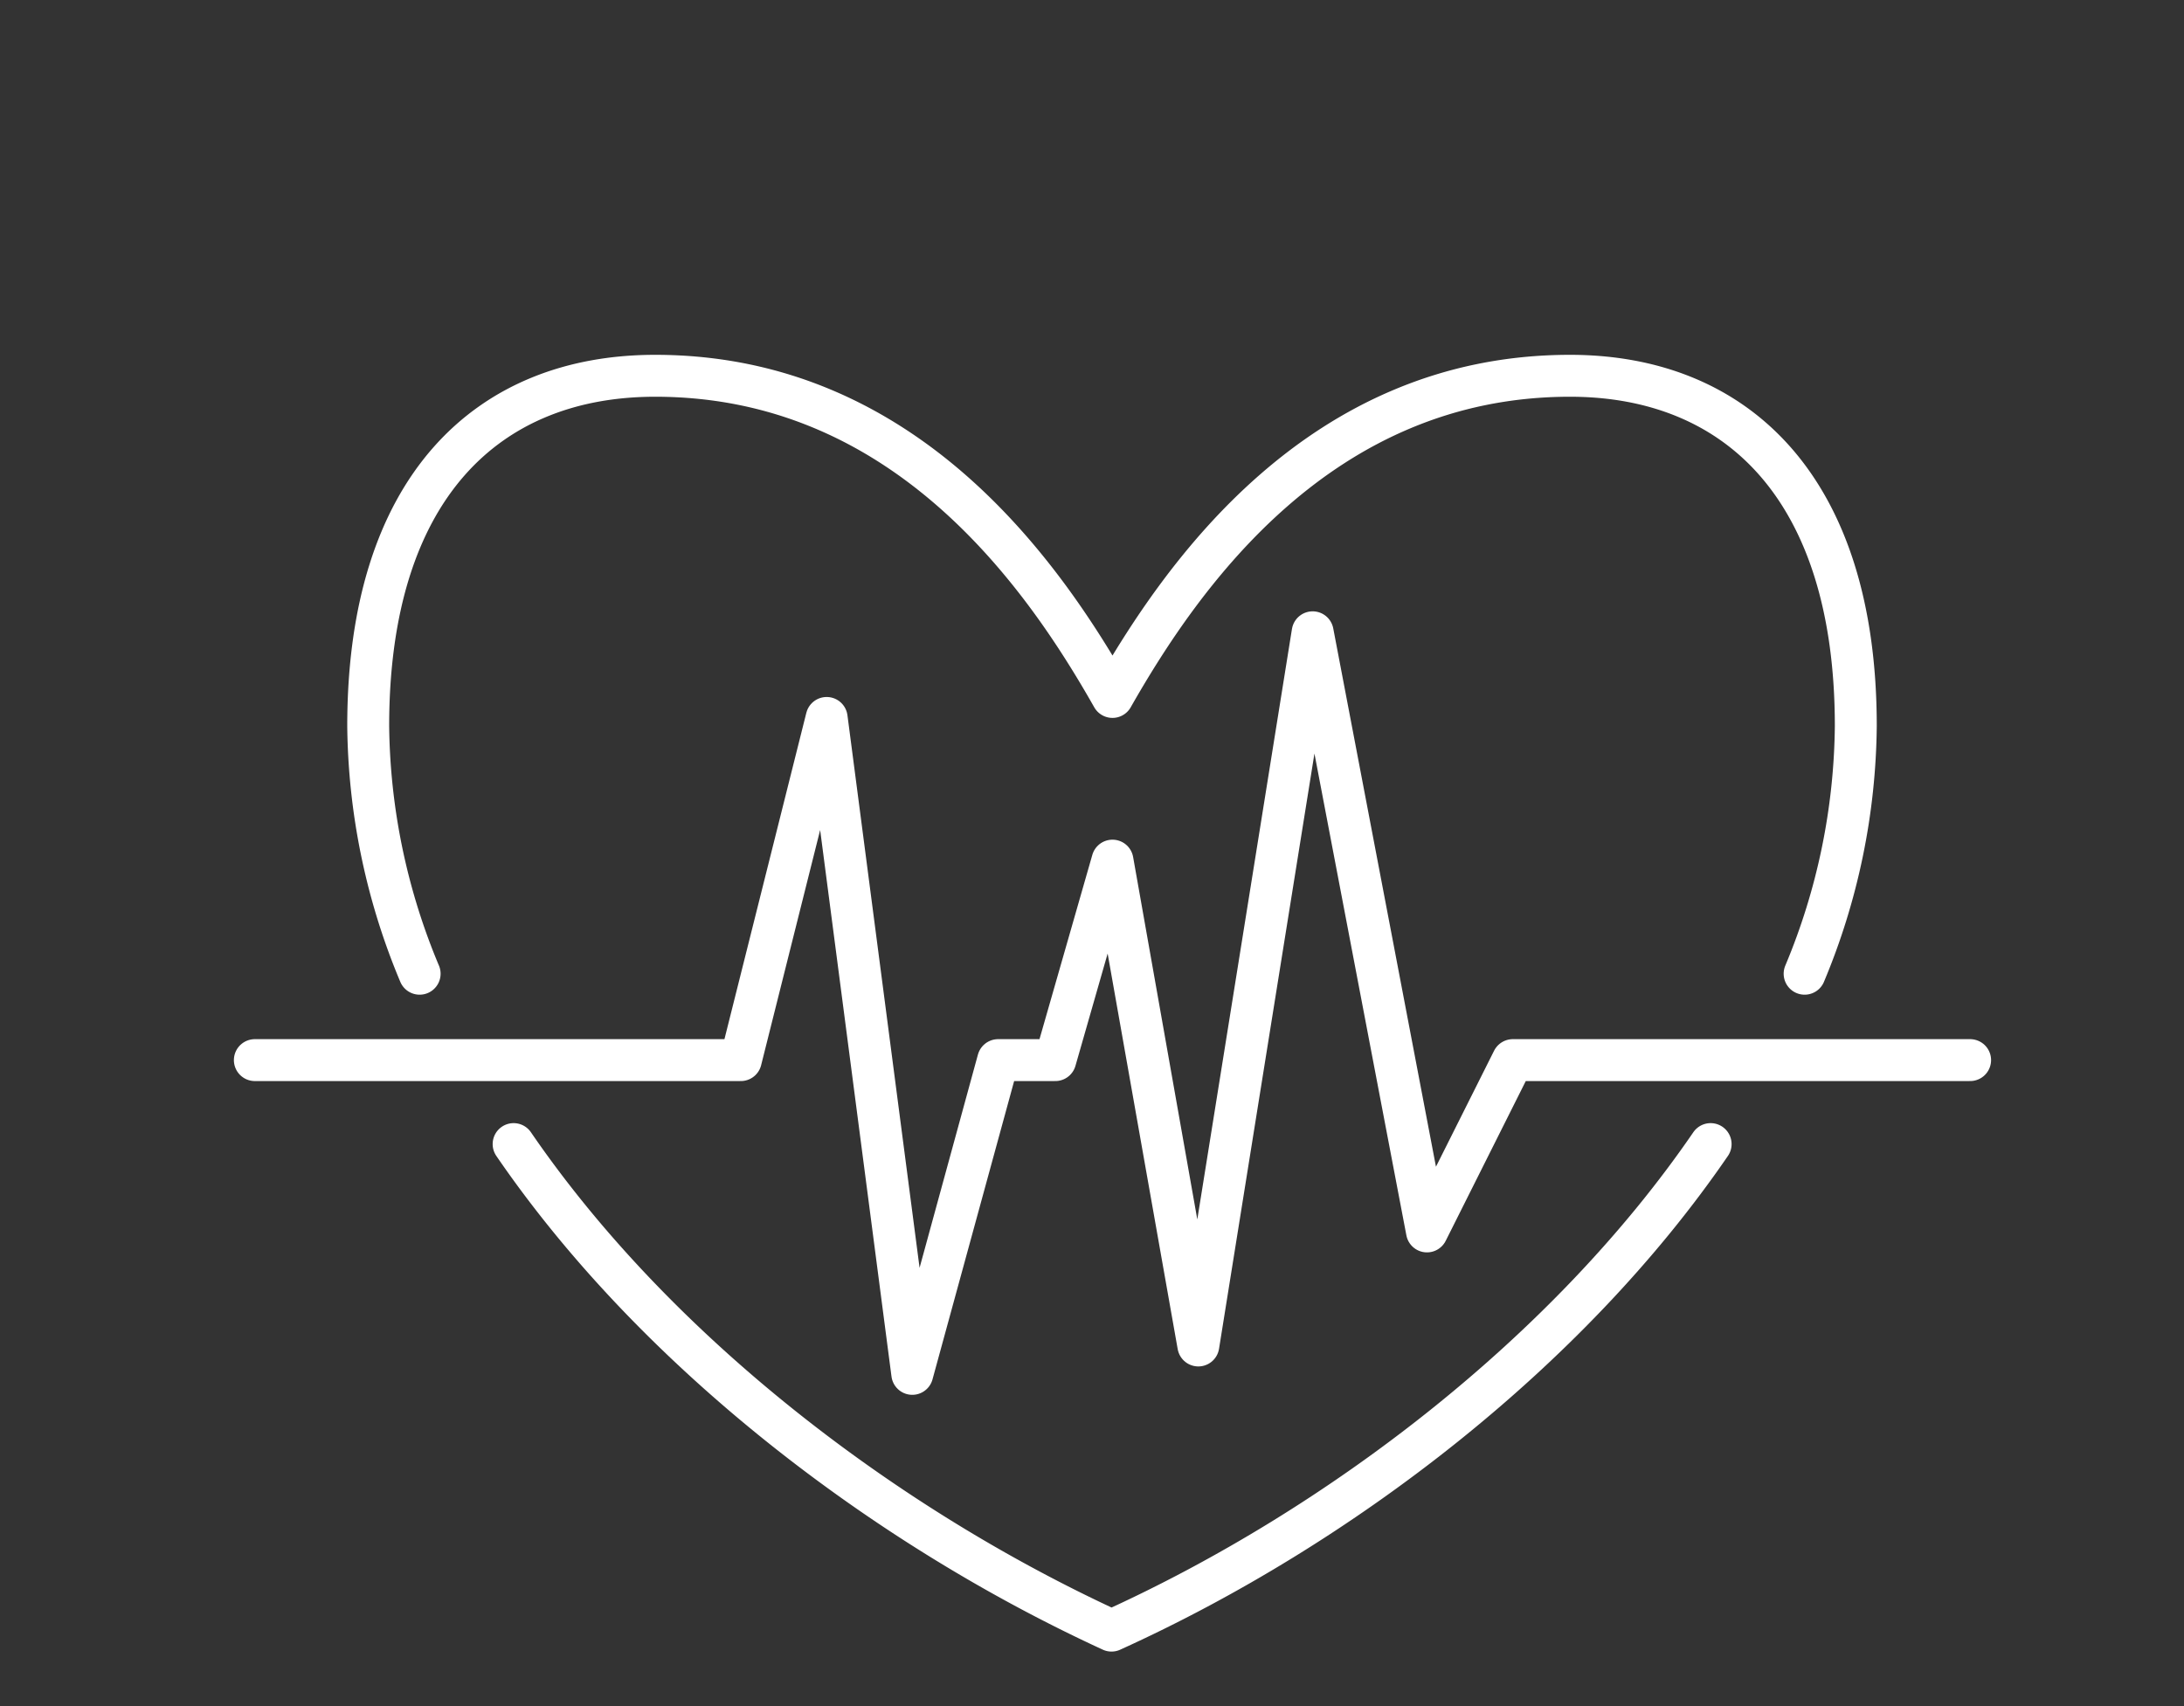
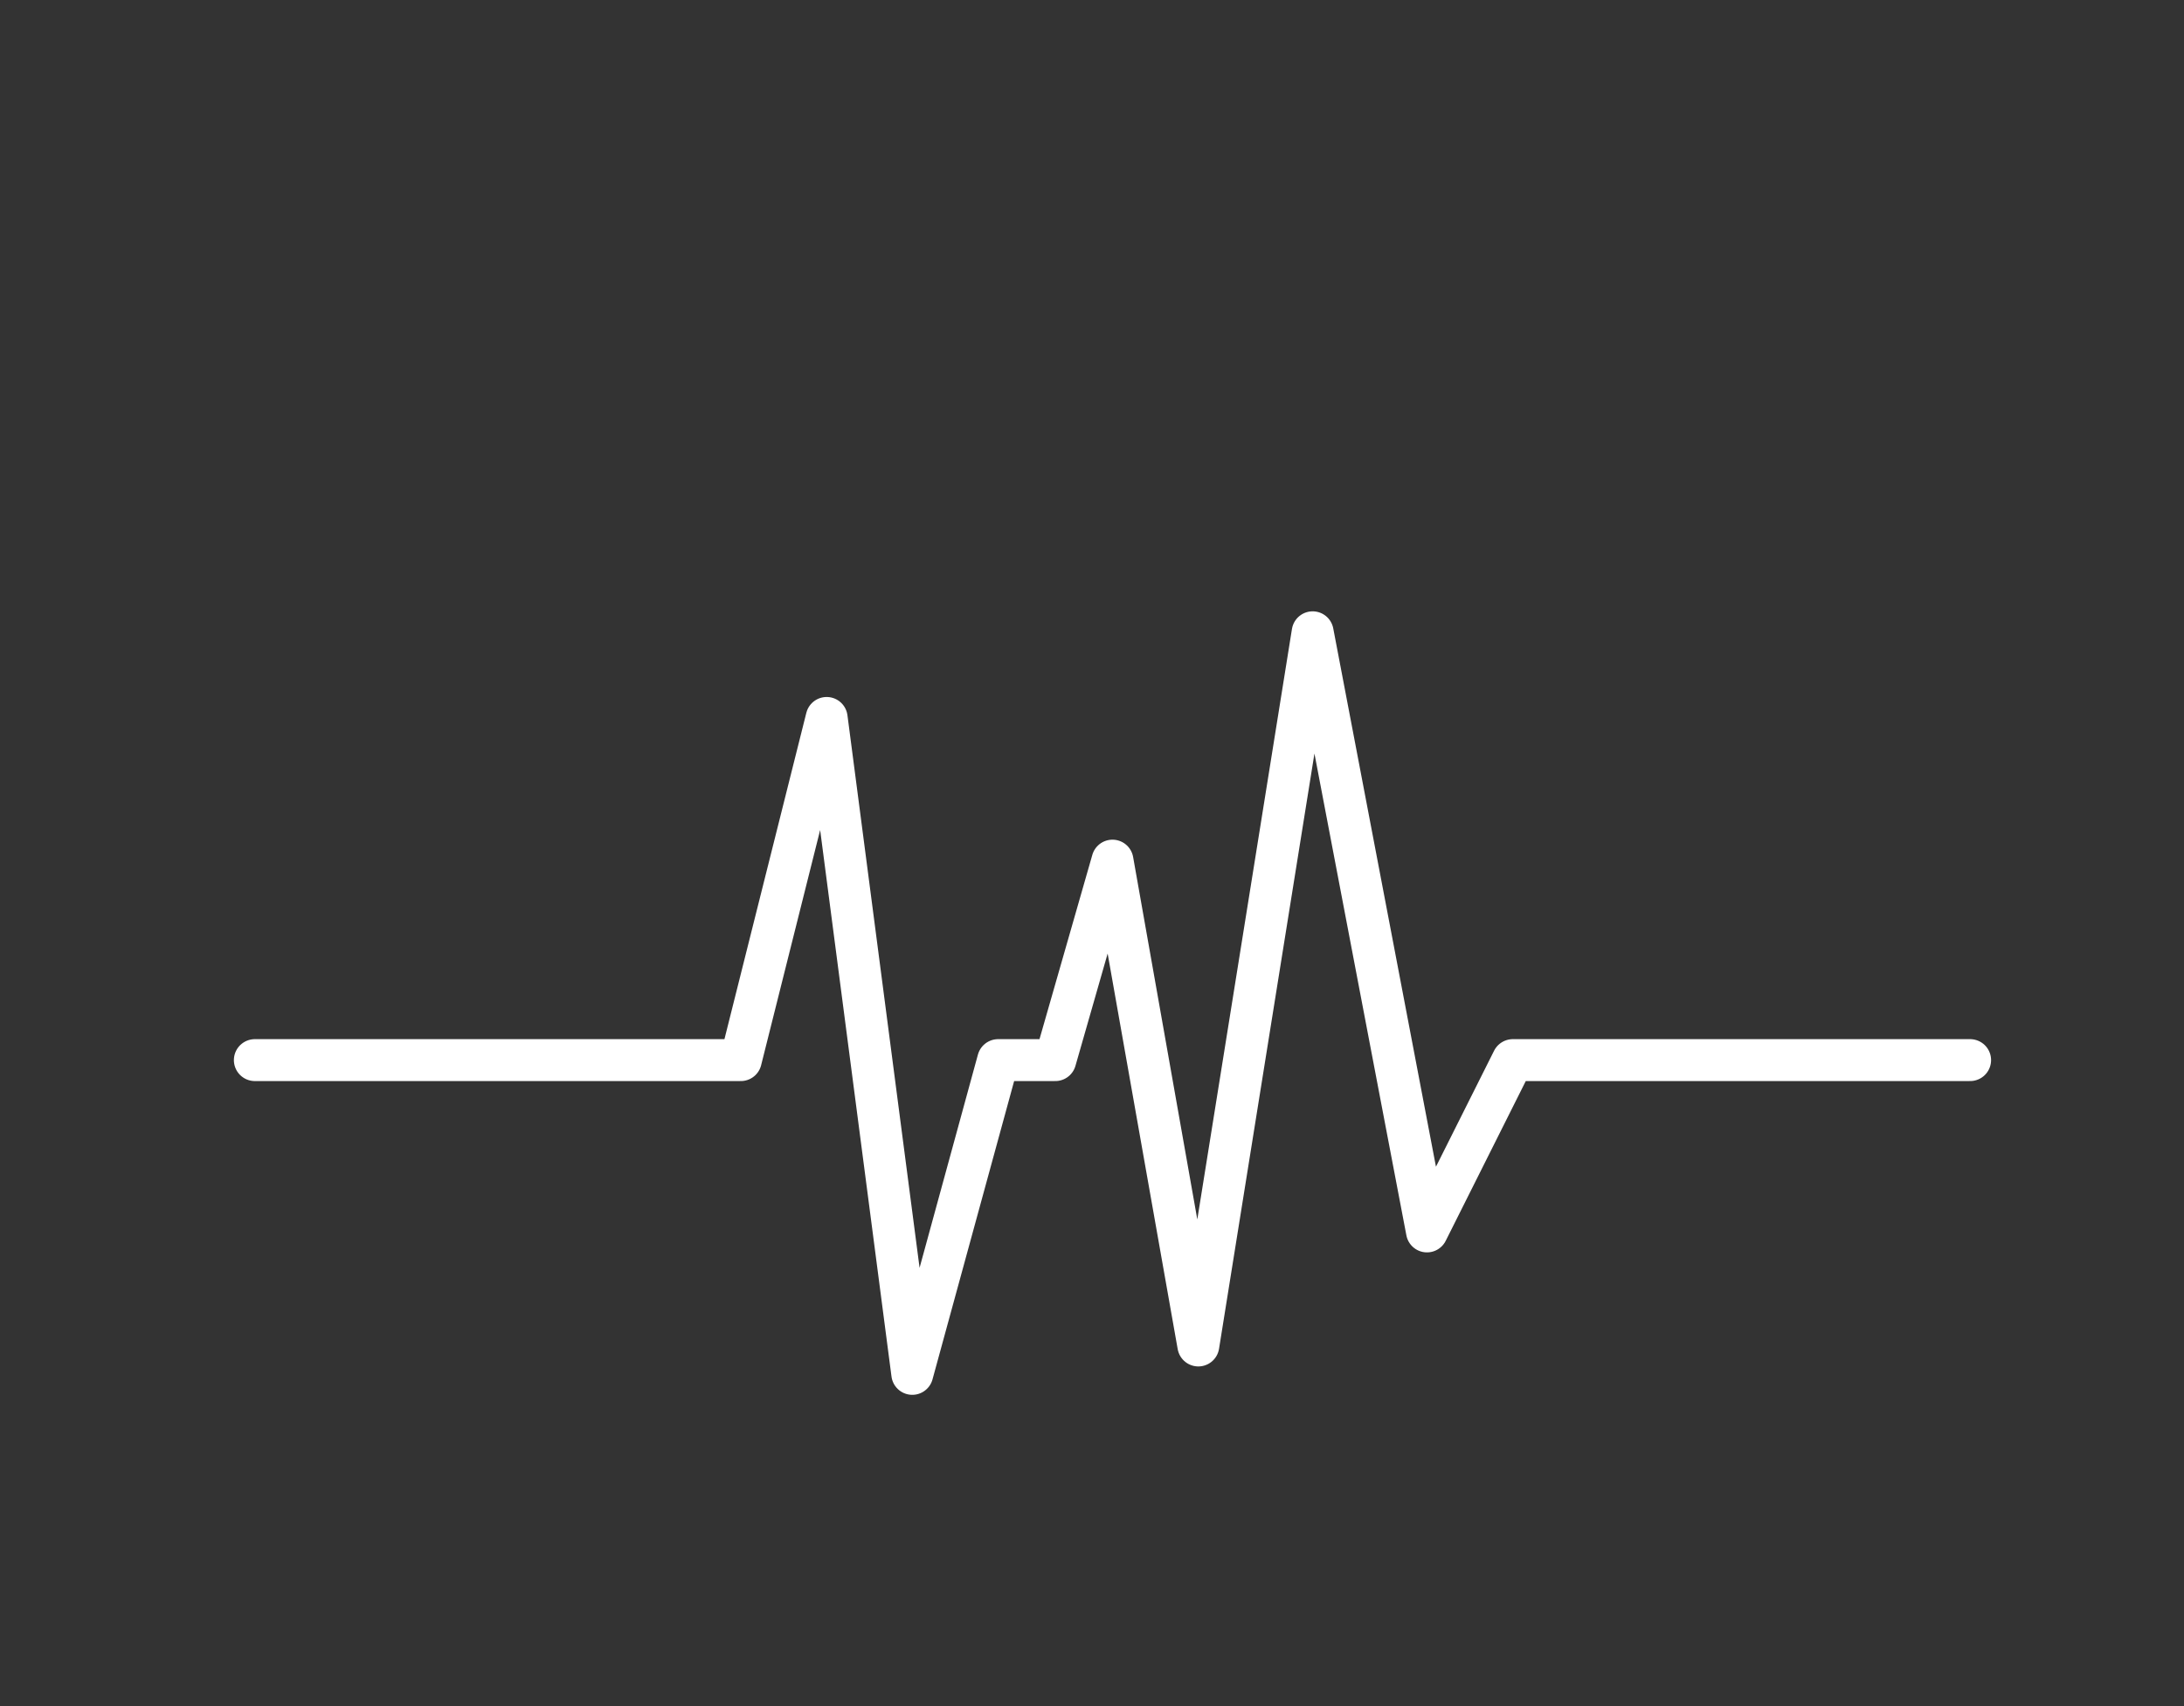
<svg xmlns="http://www.w3.org/2000/svg" width="160" height="125" viewBox="0 0 160 125">
  <rect x="0" y="0" width="160" height="125" fill="#333333" stroke="none" />
  <g stroke-width="3.071" stroke="#FFF" fill="none" fill-rule="evenodd" stroke-linecap="round" stroke-linejoin="round">
-     <path d="M37.628 83.823c10.407 15.191 27.122 27.97 43.802 35.645 16.768-7.605 33.483-20.454 43.89-35.645M132.207 71.341a48.051 48.051 0 0 0 3.749-18.146c0-17.481-8.76-25.663-20.938-25.663-18.327 0-28.436 14.598-33.518 23.53-5.063-8.932-15.173-23.53-33.5-23.53-12.265 0-21.025 8.182-21.025 25.663a48.087 48.087 0 0 0 3.767 18.146" />
    <path d="M18.67 77.67H54.271l6.29-25.069 6.273 48.057 6.29-22.988h4.187L81.5 63.055l6.29 35.523 8.375-52.253 8.375 43.897 6.29-12.552H144.331" />
  </g>
</svg>